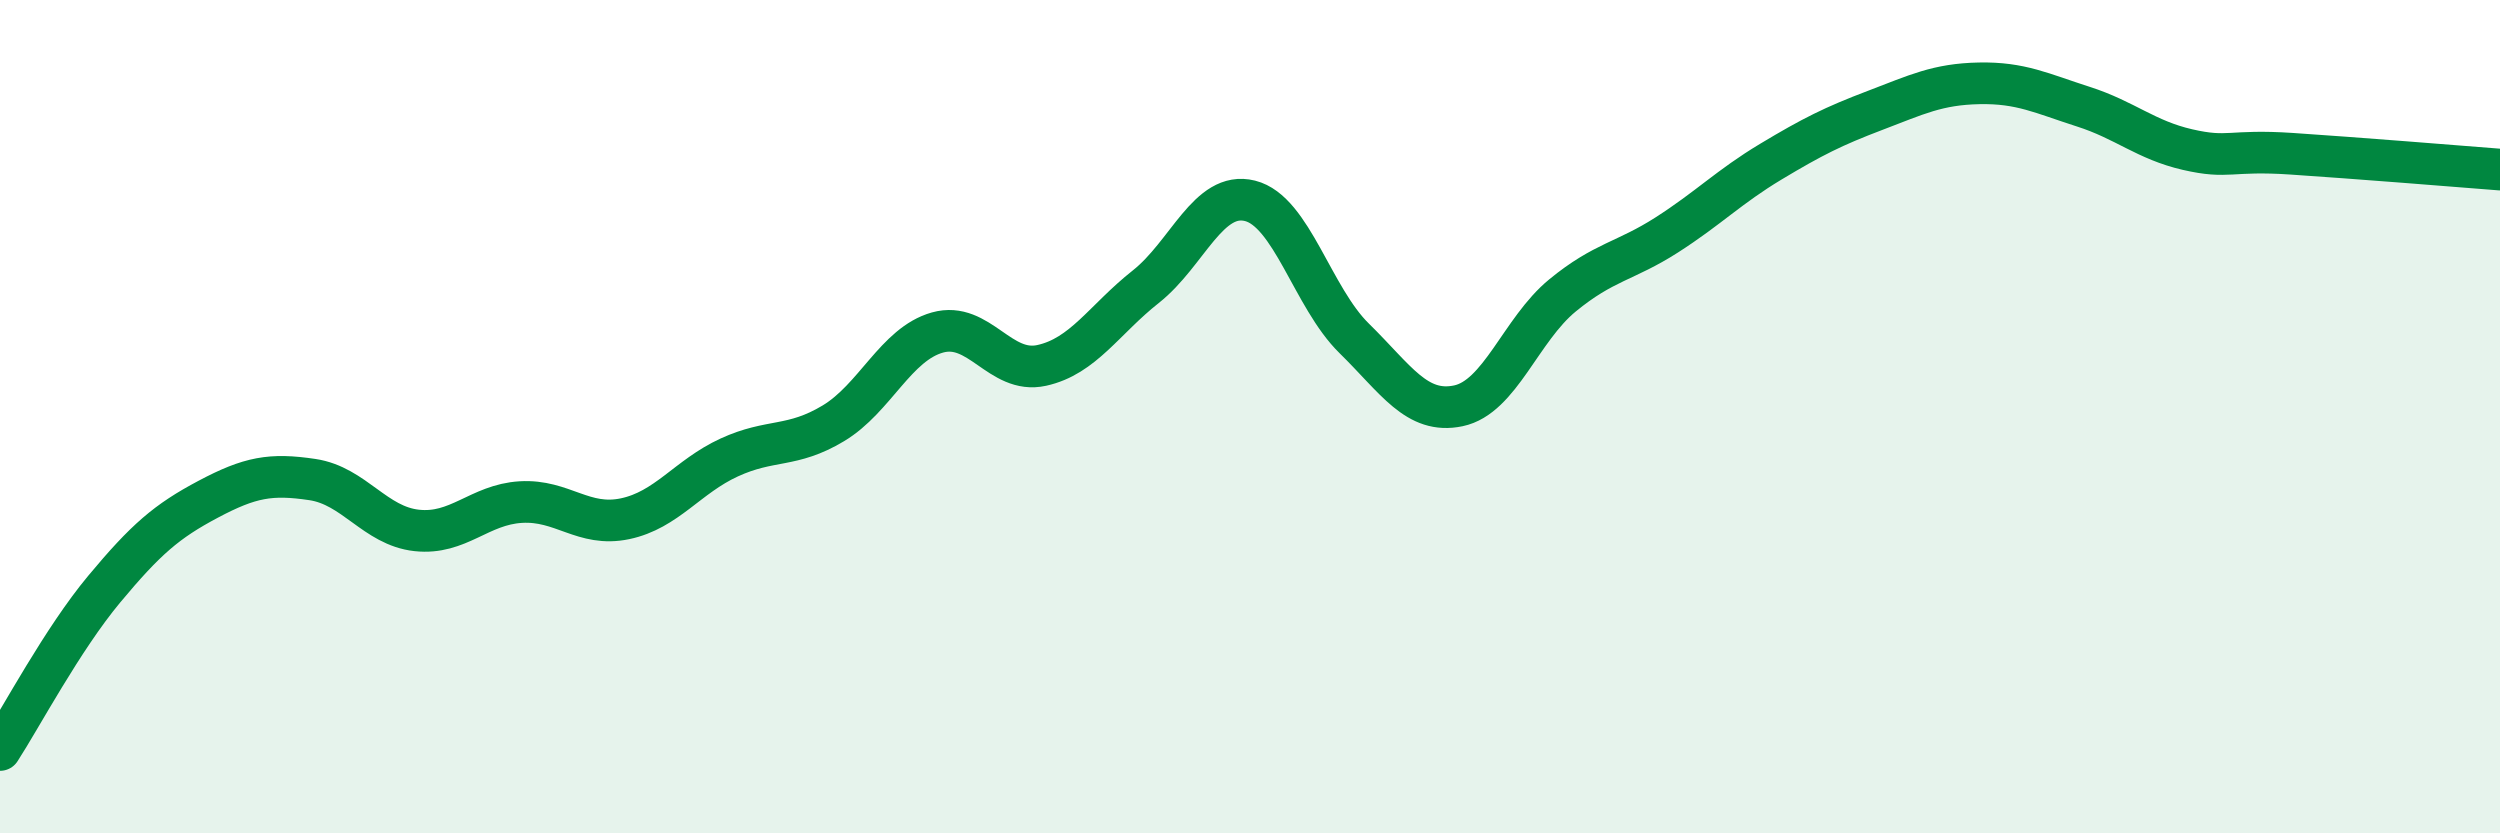
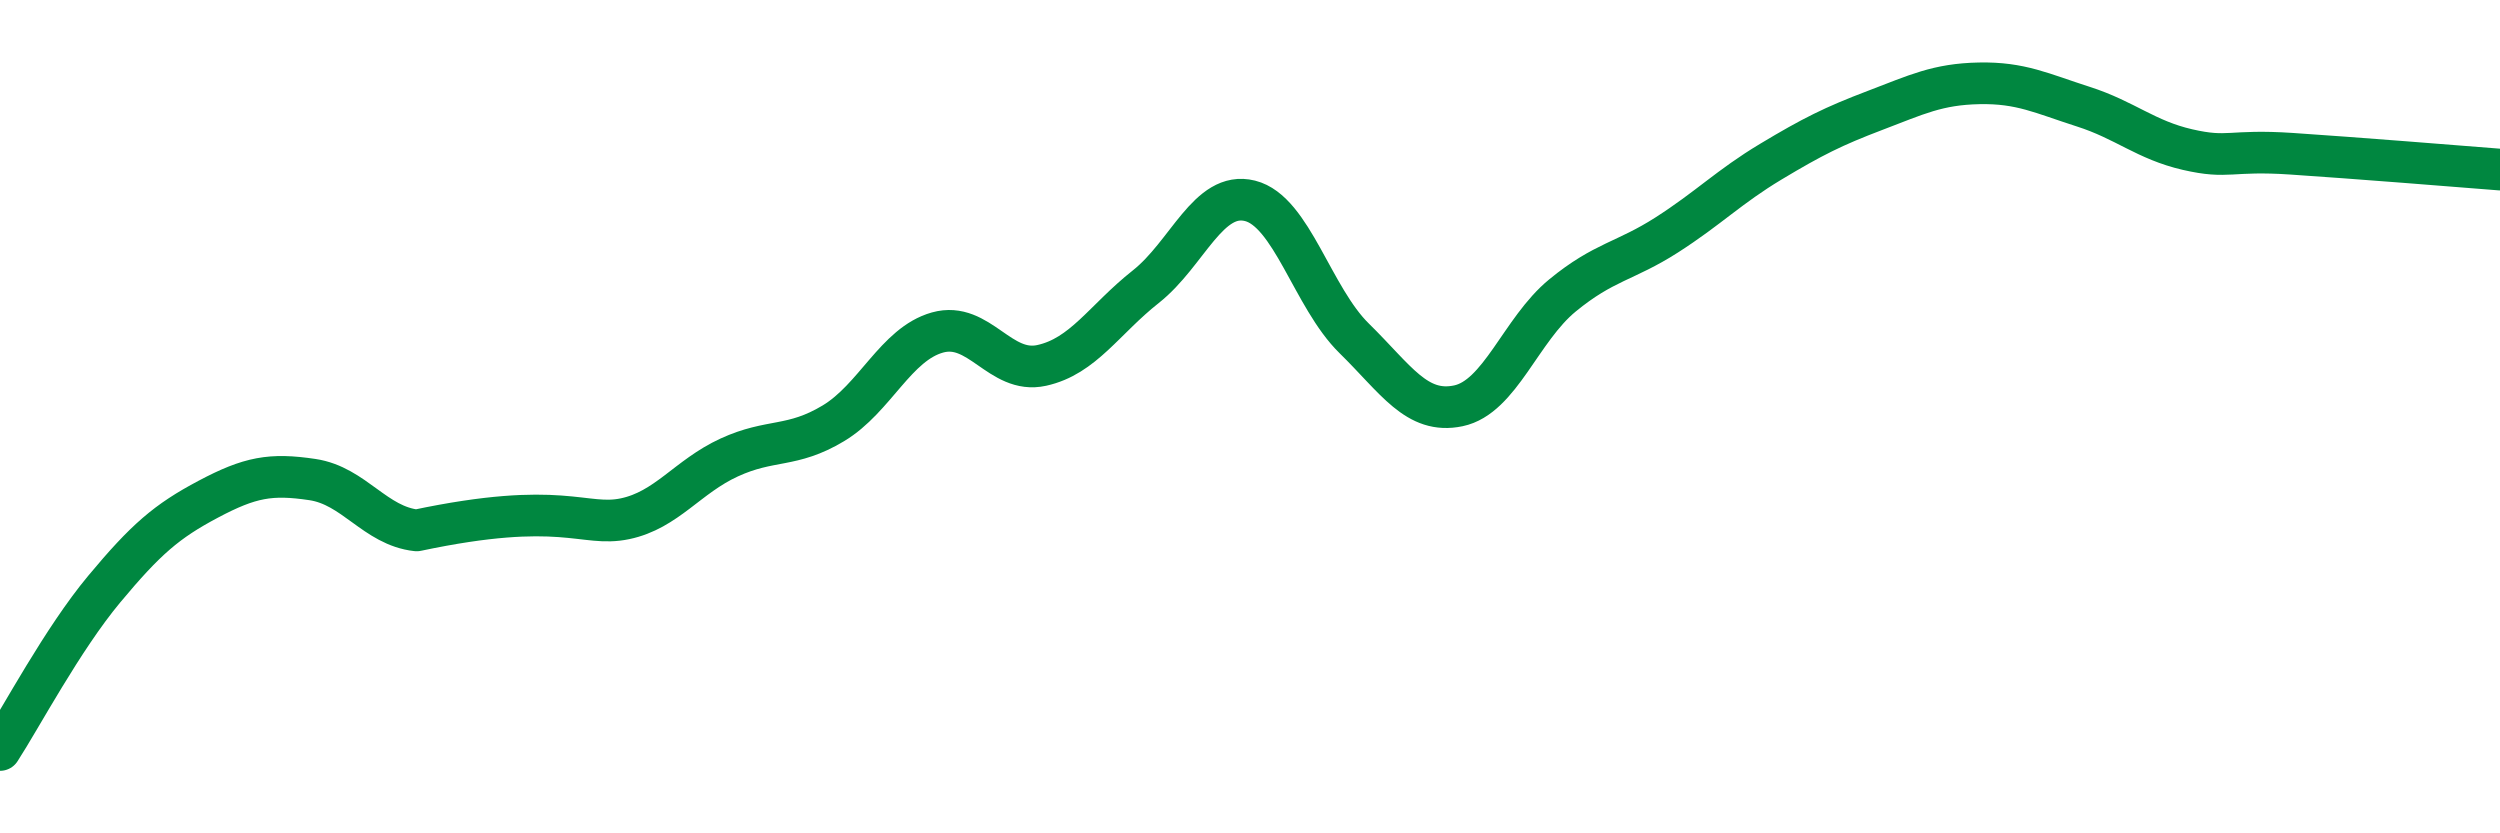
<svg xmlns="http://www.w3.org/2000/svg" width="60" height="20" viewBox="0 0 60 20">
-   <path d="M 0,18 C 0.5,17.23 1.5,15.34 2.5,14.14 C 3.5,12.94 4,12.51 5,11.98 C 6,11.45 6.5,11.36 7.5,11.51 C 8.5,11.66 9,12.62 10,12.73 C 11,12.84 11.5,12.11 12.5,12.05 C 13.5,11.99 14,12.66 15,12.45 C 16,12.24 16.5,11.44 17.5,10.98 C 18.5,10.52 19,10.76 20,10.16 C 21,9.56 21.5,8.26 22.5,7.98 C 23.5,7.7 24,8.99 25,8.77 C 26,8.55 26.5,7.67 27.5,6.88 C 28.5,6.09 29,4.57 30,4.82 C 31,5.07 31.5,7.14 32.5,8.12 C 33.5,9.1 34,9.95 35,9.74 C 36,9.53 36.5,7.91 37.5,7.09 C 38.5,6.27 39,6.28 40,5.64 C 41,5 41.5,4.48 42.5,3.88 C 43.5,3.28 44,3.03 45,2.65 C 46,2.27 46.5,2.02 47.5,2 C 48.5,1.98 49,2.24 50,2.56 C 51,2.88 51.5,3.36 52.5,3.59 C 53.5,3.82 53.5,3.59 55,3.69 C 56.5,3.79 59,3.99 60,4.07L60 20L0 20Z" fill="#008740" opacity="0.1" stroke-linecap="round" stroke-linejoin="round" />
-   <path d="M 0,18 C 0.5,17.23 1.5,15.34 2.5,14.14 C 3.5,12.94 4,12.51 5,11.98 C 6,11.45 6.5,11.36 7.5,11.51 C 8.5,11.66 9,12.62 10,12.73 C 11,12.84 11.5,12.11 12.5,12.05 C 13.5,11.99 14,12.66 15,12.45 C 16,12.24 16.5,11.44 17.5,10.98 C 18.5,10.52 19,10.76 20,10.16 C 21,9.56 21.5,8.26 22.5,7.98 C 23.5,7.7 24,8.99 25,8.77 C 26,8.55 26.5,7.67 27.5,6.88 C 28.5,6.09 29,4.57 30,4.82 C 31,5.07 31.5,7.14 32.5,8.12 C 33.5,9.1 34,9.95 35,9.74 C 36,9.53 36.5,7.91 37.5,7.09 C 38.5,6.27 39,6.28 40,5.64 C 41,5 41.5,4.48 42.5,3.88 C 43.5,3.28 44,3.03 45,2.65 C 46,2.27 46.5,2.02 47.5,2 C 48.5,1.98 49,2.24 50,2.56 C 51,2.88 51.5,3.36 52.5,3.59 C 53.5,3.82 53.5,3.59 55,3.69 C 56.5,3.79 59,3.99 60,4.07" stroke="#008740" stroke-width="1" fill="none" stroke-linecap="round" stroke-linejoin="round" />
+   <path d="M 0,18 C 0.5,17.23 1.5,15.34 2.5,14.14 C 3.5,12.94 4,12.51 5,11.98 C 6,11.45 6.5,11.36 7.5,11.51 C 8.5,11.66 9,12.62 10,12.73 C 13.5,11.99 14,12.66 15,12.45 C 16,12.24 16.5,11.44 17.5,10.98 C 18.5,10.52 19,10.76 20,10.16 C 21,9.56 21.5,8.26 22.5,7.98 C 23.5,7.7 24,8.99 25,8.77 C 26,8.55 26.5,7.67 27.5,6.88 C 28.5,6.09 29,4.57 30,4.82 C 31,5.07 31.5,7.14 32.5,8.12 C 33.5,9.1 34,9.95 35,9.74 C 36,9.53 36.5,7.91 37.5,7.09 C 38.5,6.27 39,6.28 40,5.64 C 41,5 41.5,4.48 42.5,3.88 C 43.5,3.28 44,3.03 45,2.65 C 46,2.27 46.5,2.02 47.5,2 C 48.5,1.98 49,2.24 50,2.56 C 51,2.88 51.5,3.36 52.5,3.59 C 53.5,3.82 53.5,3.59 55,3.69 C 56.5,3.79 59,3.99 60,4.07" stroke="#008740" stroke-width="1" fill="none" stroke-linecap="round" stroke-linejoin="round" />
</svg>